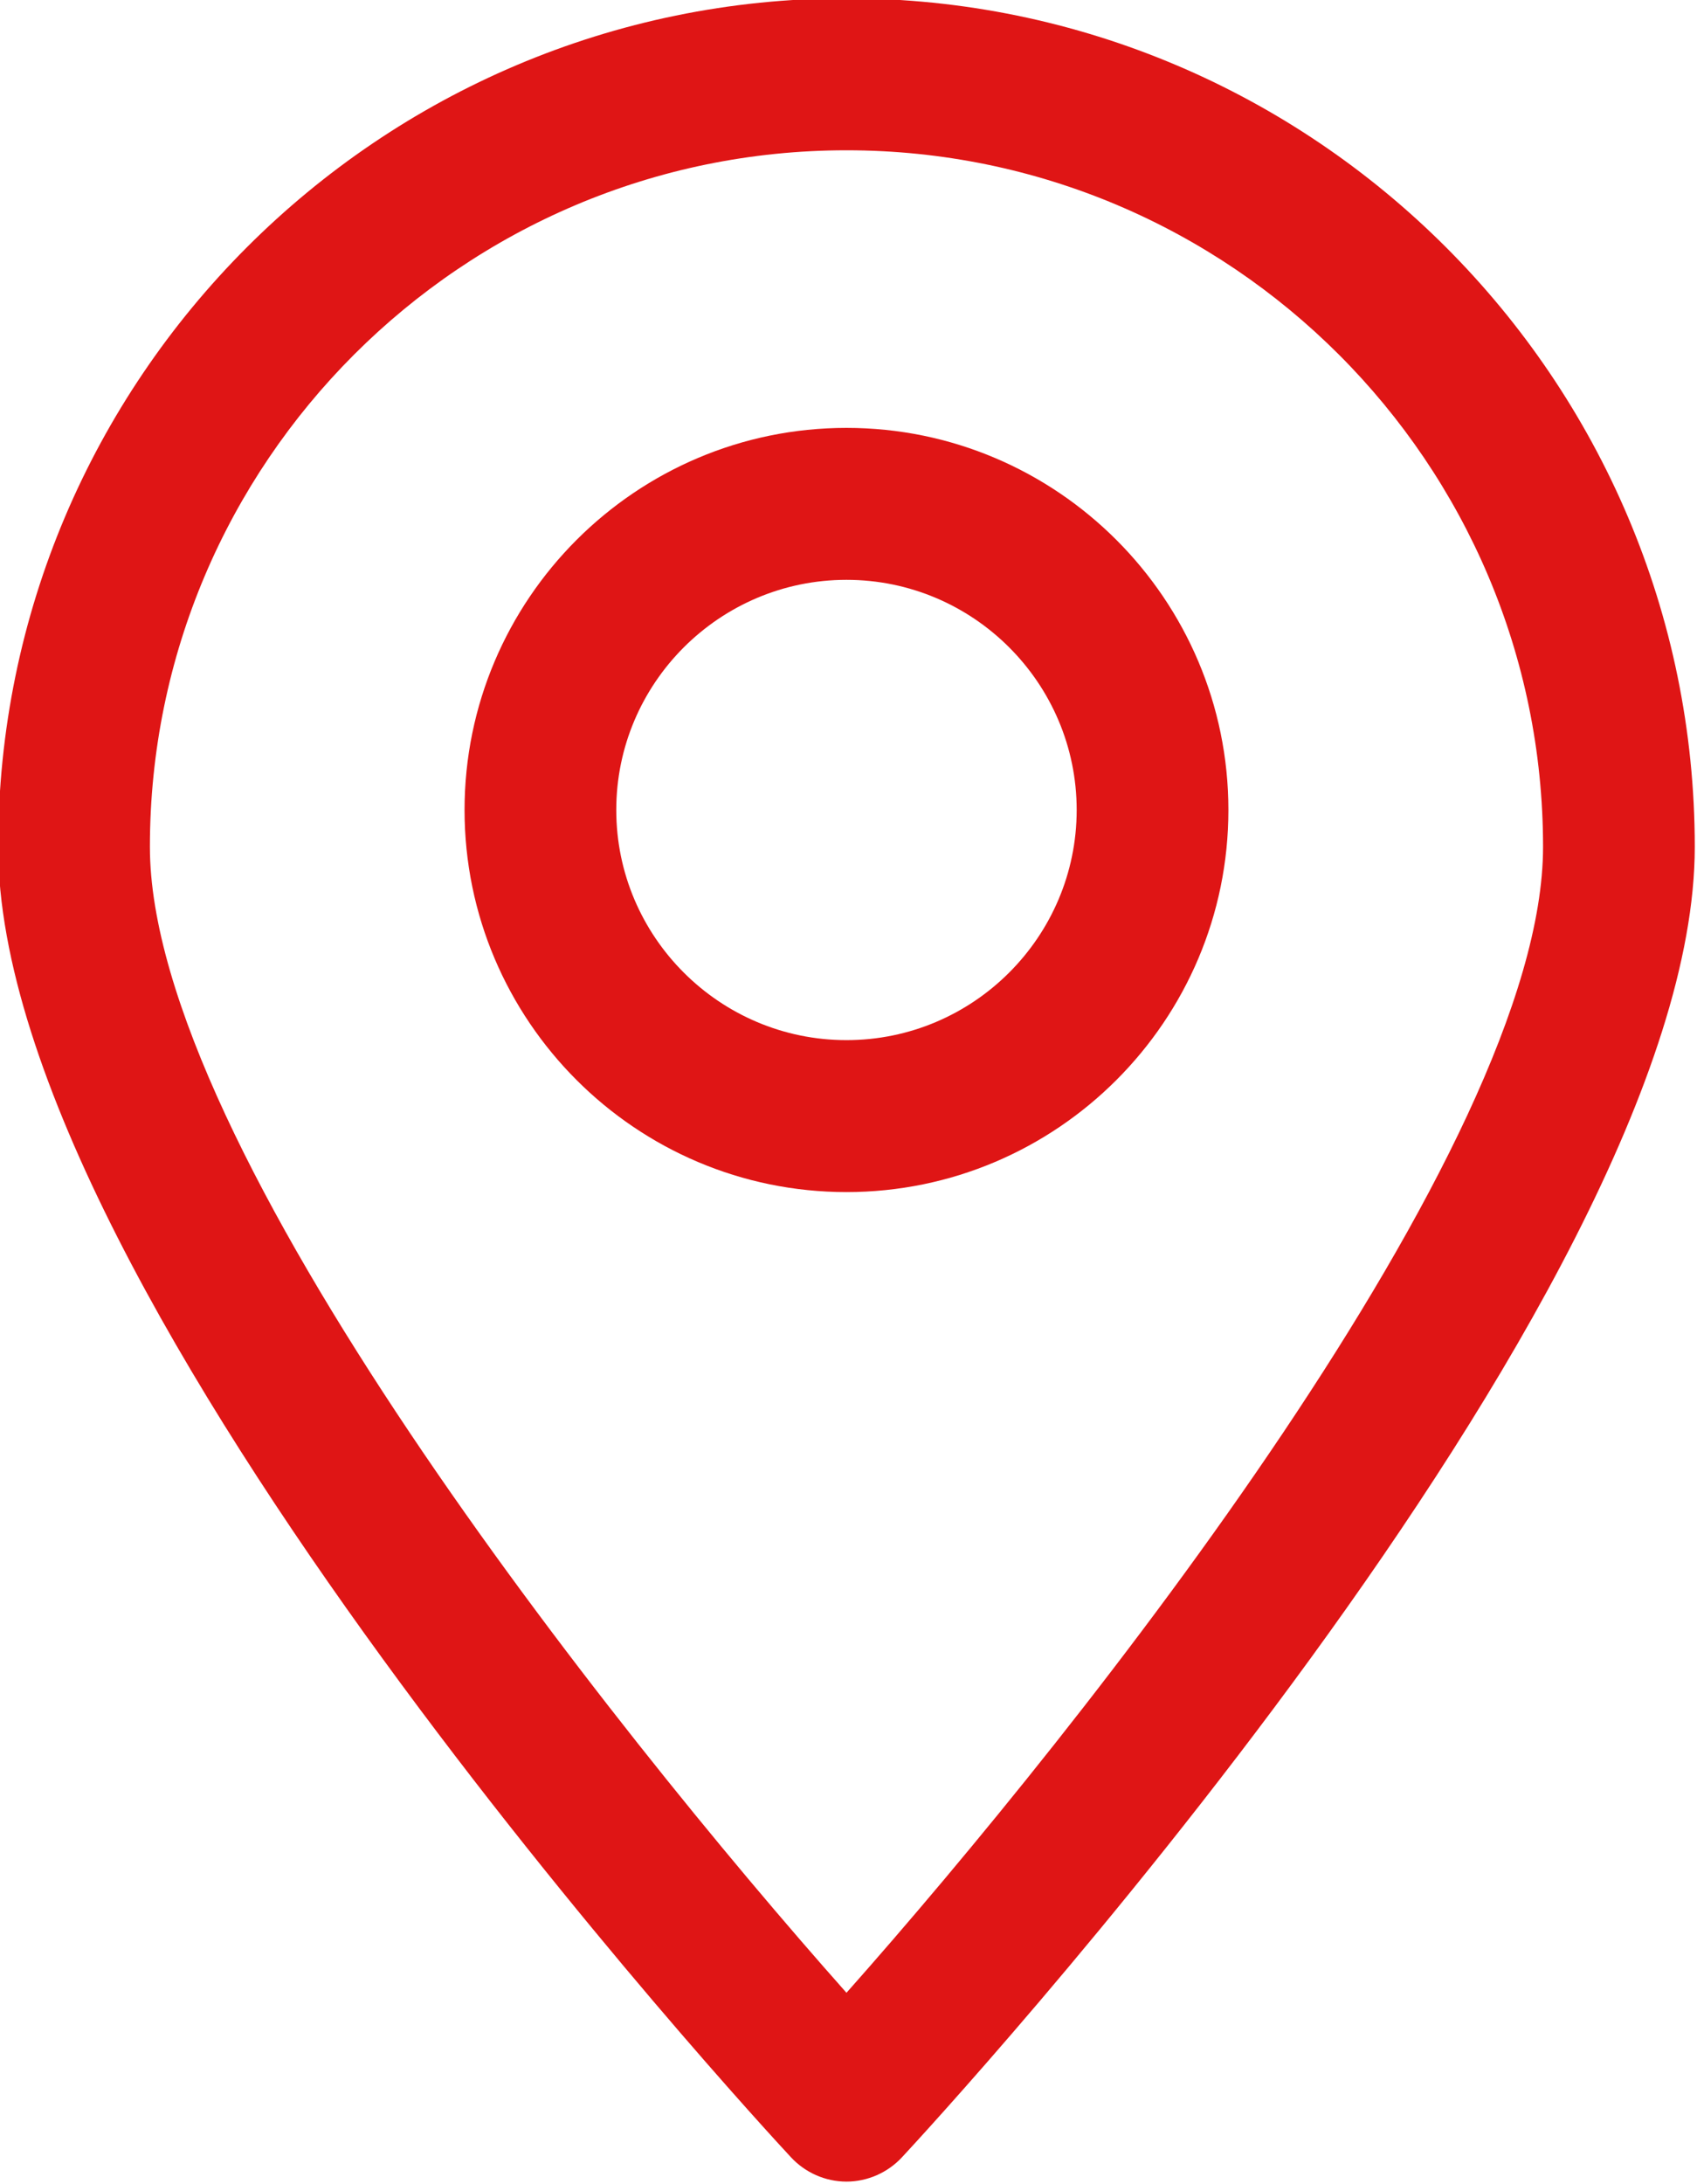
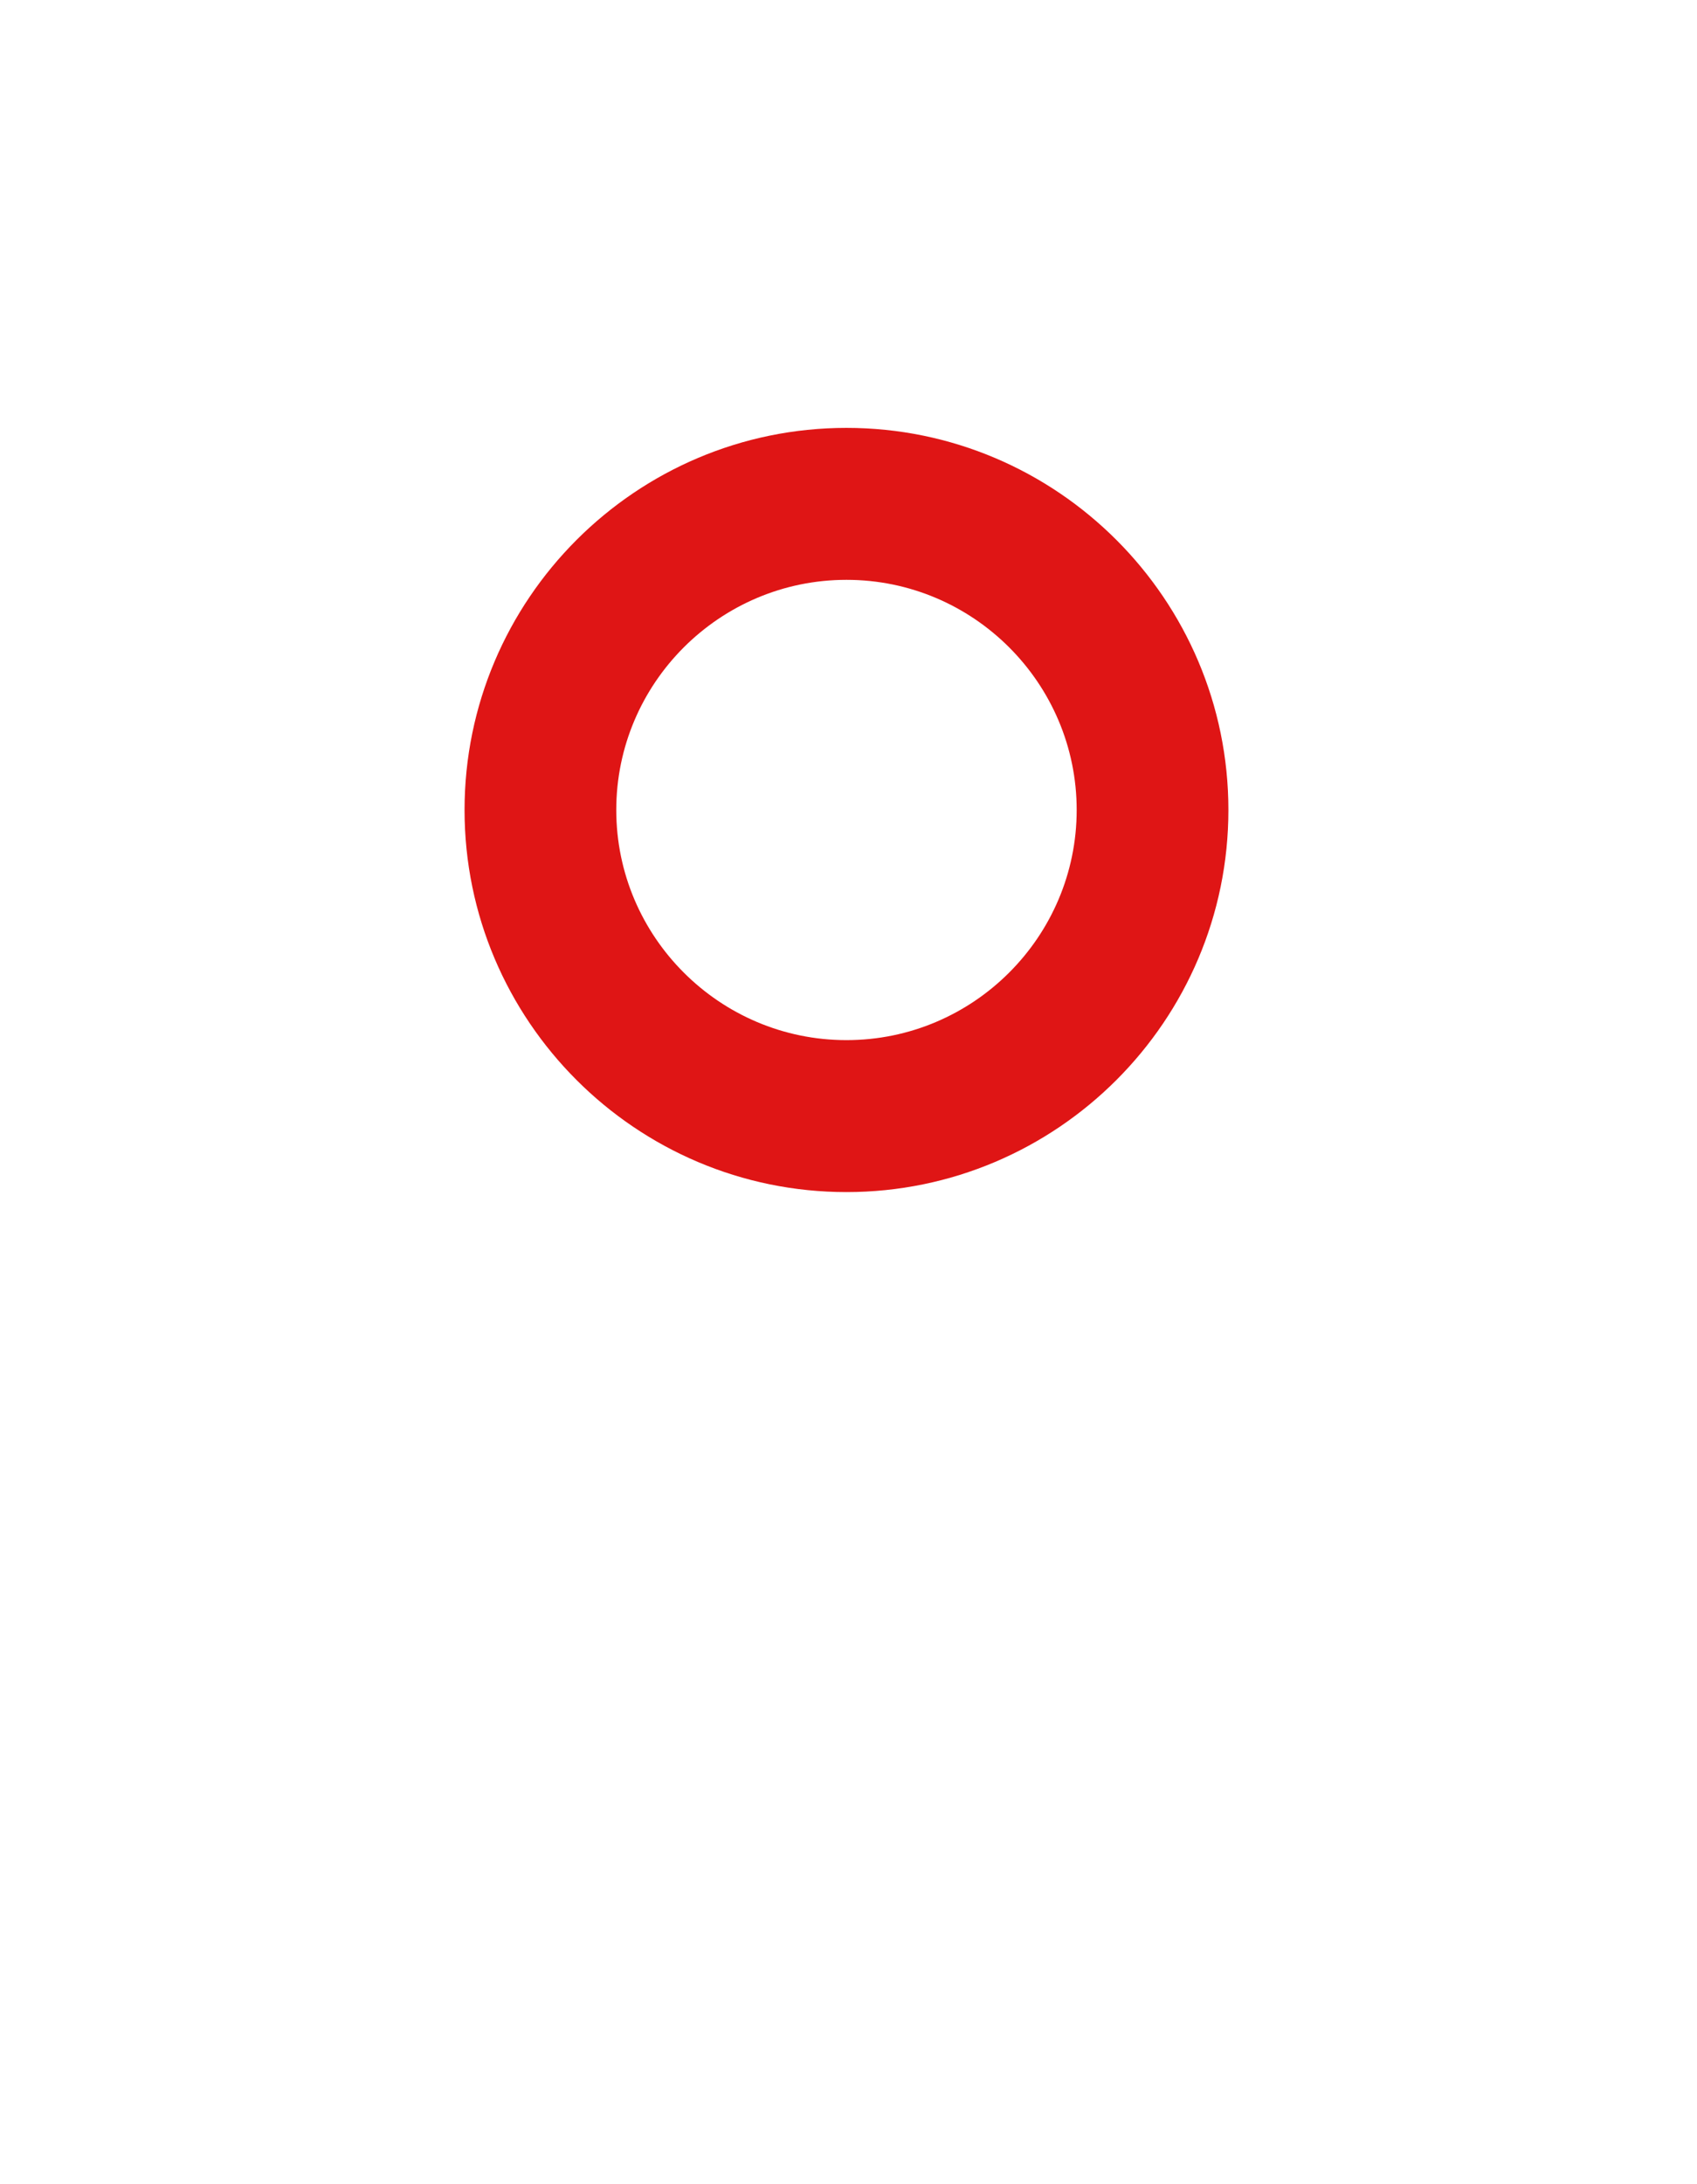
<svg xmlns="http://www.w3.org/2000/svg" fill="#000000" height="53.9" preserveAspectRatio="xMidYMid meet" version="1" viewBox="39.1 33.1 41.9 53.9" width="41.9" zoomAndPan="magnify">
  <g fill="#df1515" id="change1_1">
-     <path d="M 60 36.809 C 50.516 36.809 42.801 44.52 42.801 54 C 42.801 61.398 54.164 75.711 60 82.281 C 65.832 75.711 77.199 61.398 77.199 54 C 77.199 44.52 69.484 36.809 60 36.809 Z M 60 86.941 C 59.477 86.941 58.98 86.719 58.629 86.34 C 57.828 85.48 39.055 65.148 39.055 54 C 39.055 42.461 48.449 33.059 60 33.059 C 71.547 33.059 80.945 42.461 80.945 54 C 80.945 65.148 62.172 85.48 61.371 86.34 C 61.02 86.719 60.52 86.941 60 86.941" />
    <path d="M 60 47.41 C 56.867 47.41 54.316 49.961 54.316 53.09 C 54.316 56.219 56.867 58.77 60 58.77 C 63.133 58.77 65.684 56.219 65.684 53.09 C 65.684 49.961 63.133 47.41 60 47.41 Z M 60 62.52 C 54.801 62.52 50.57 58.289 50.57 53.09 C 50.57 47.891 54.801 43.66 60 43.66 C 65.199 43.66 69.43 47.891 69.43 53.09 C 69.43 58.289 65.199 62.52 60 62.52" />
  </g>
</svg>